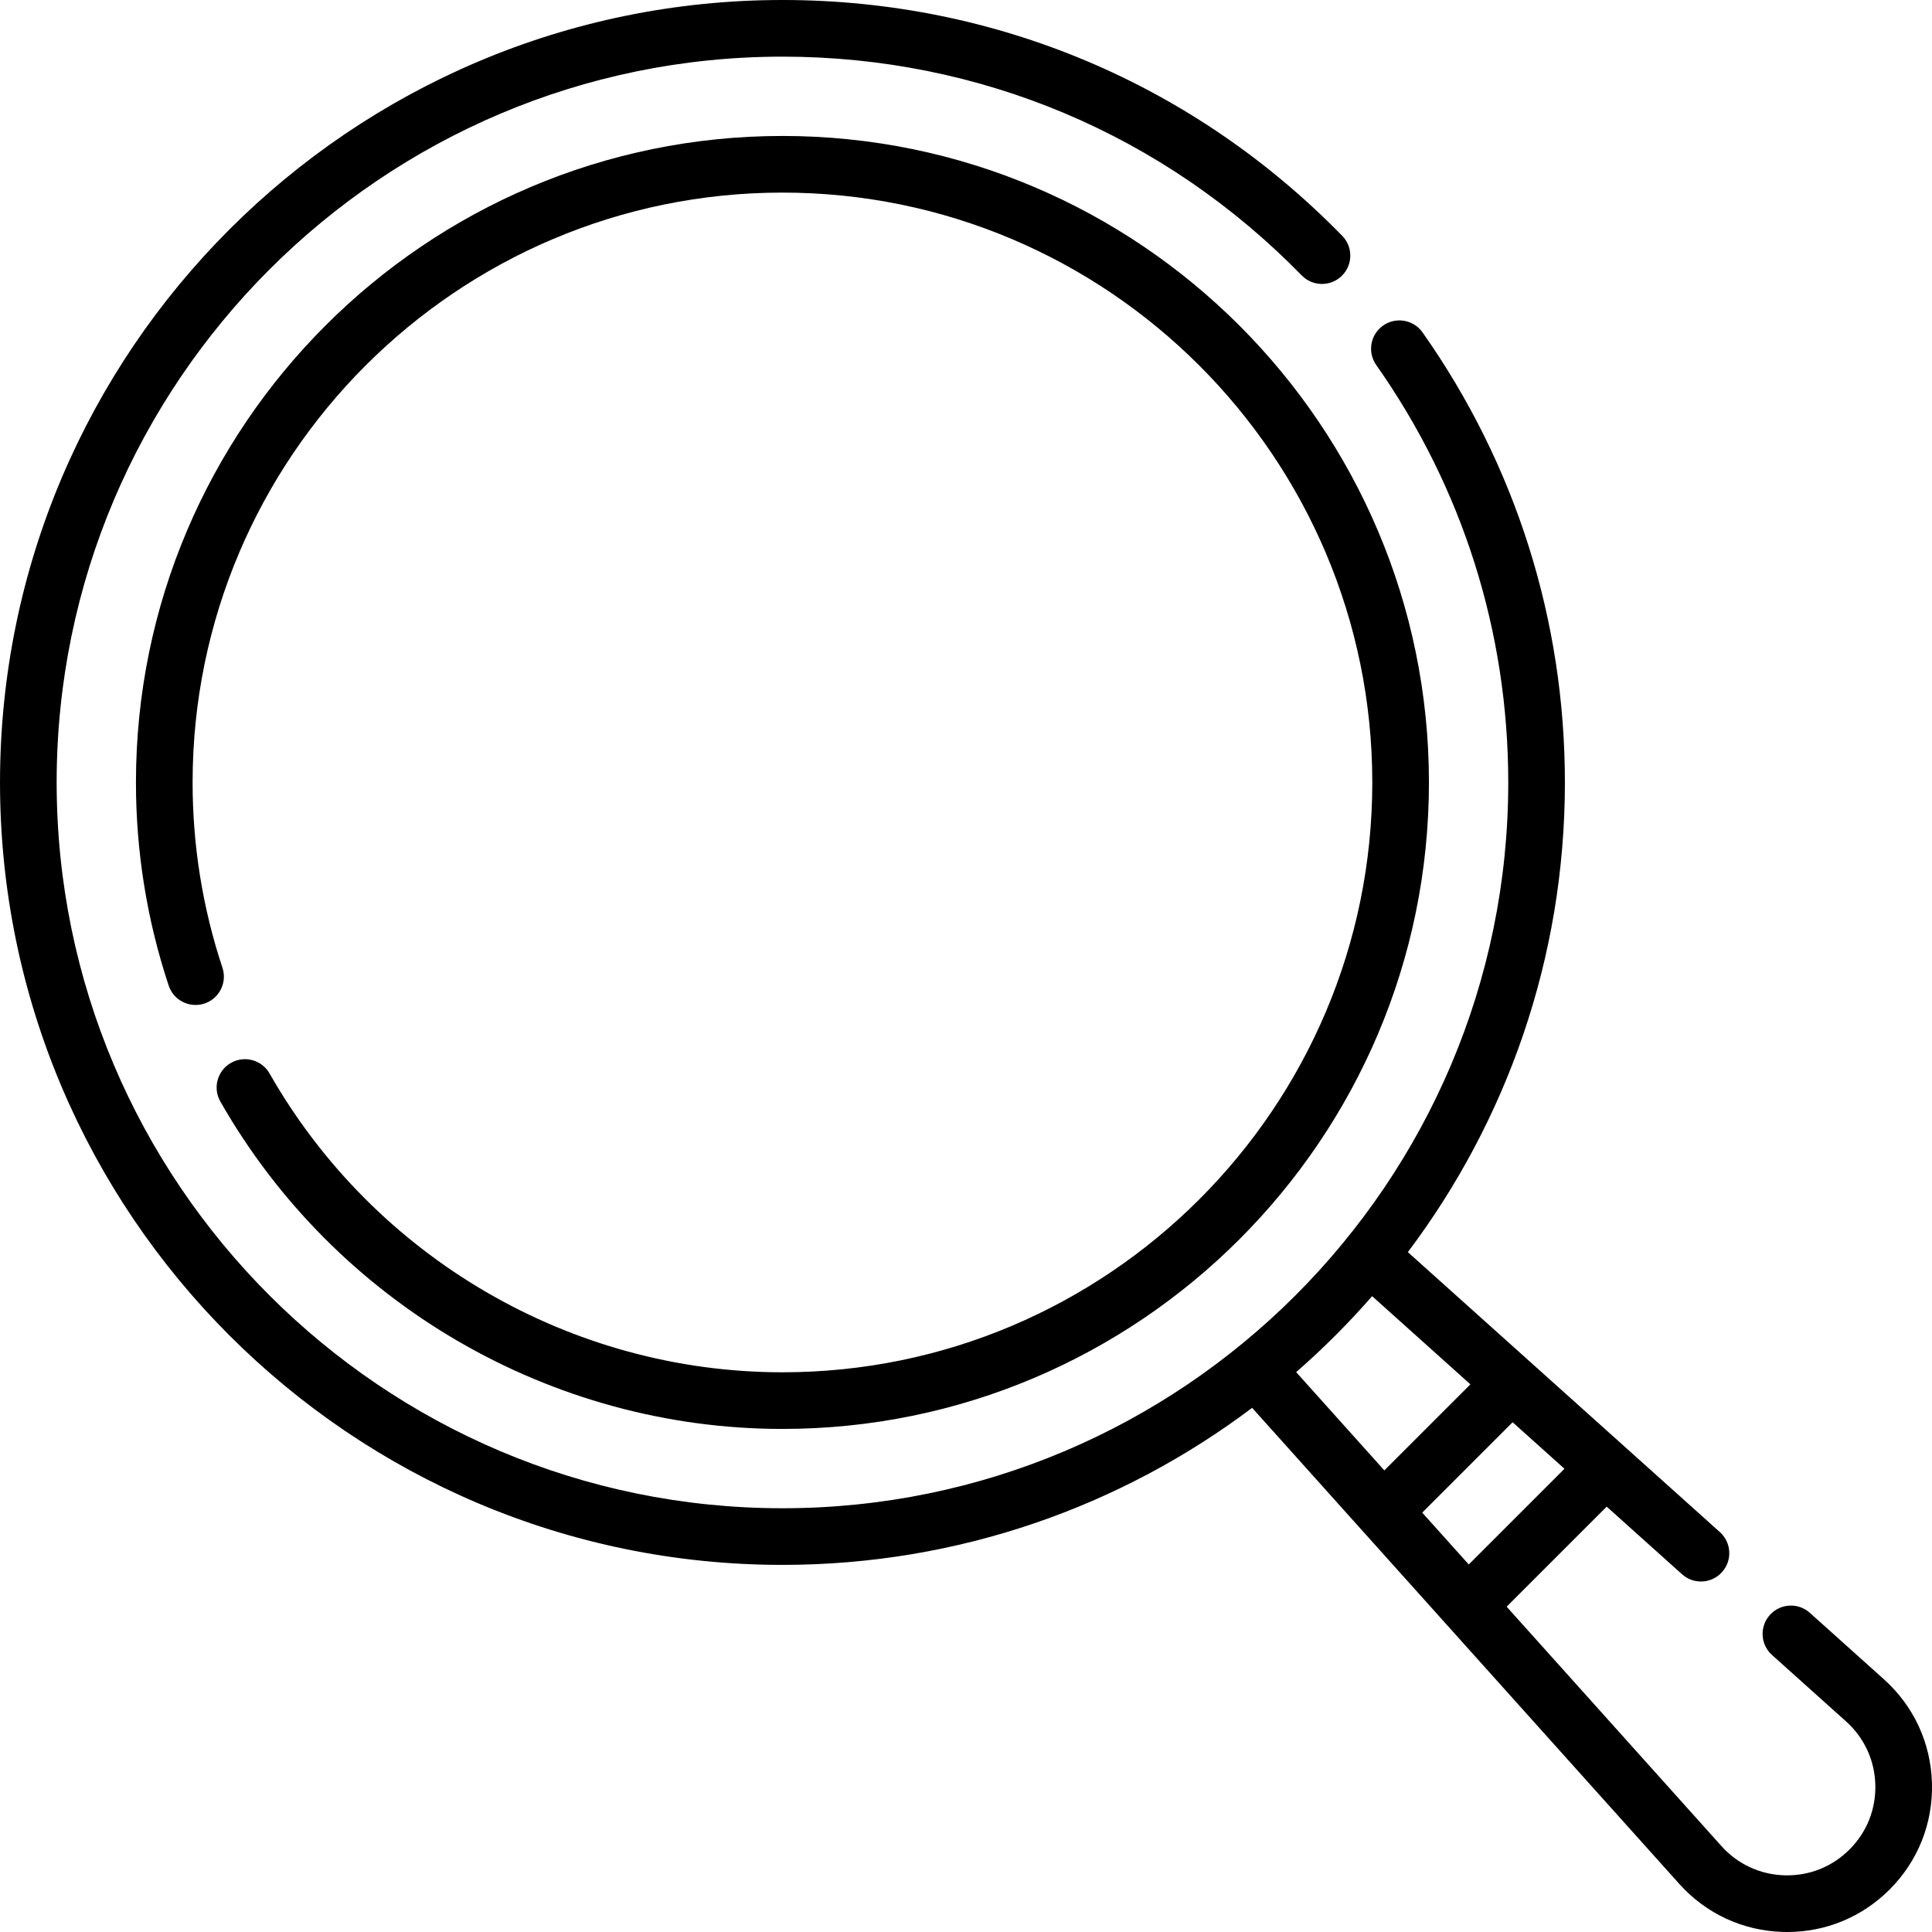
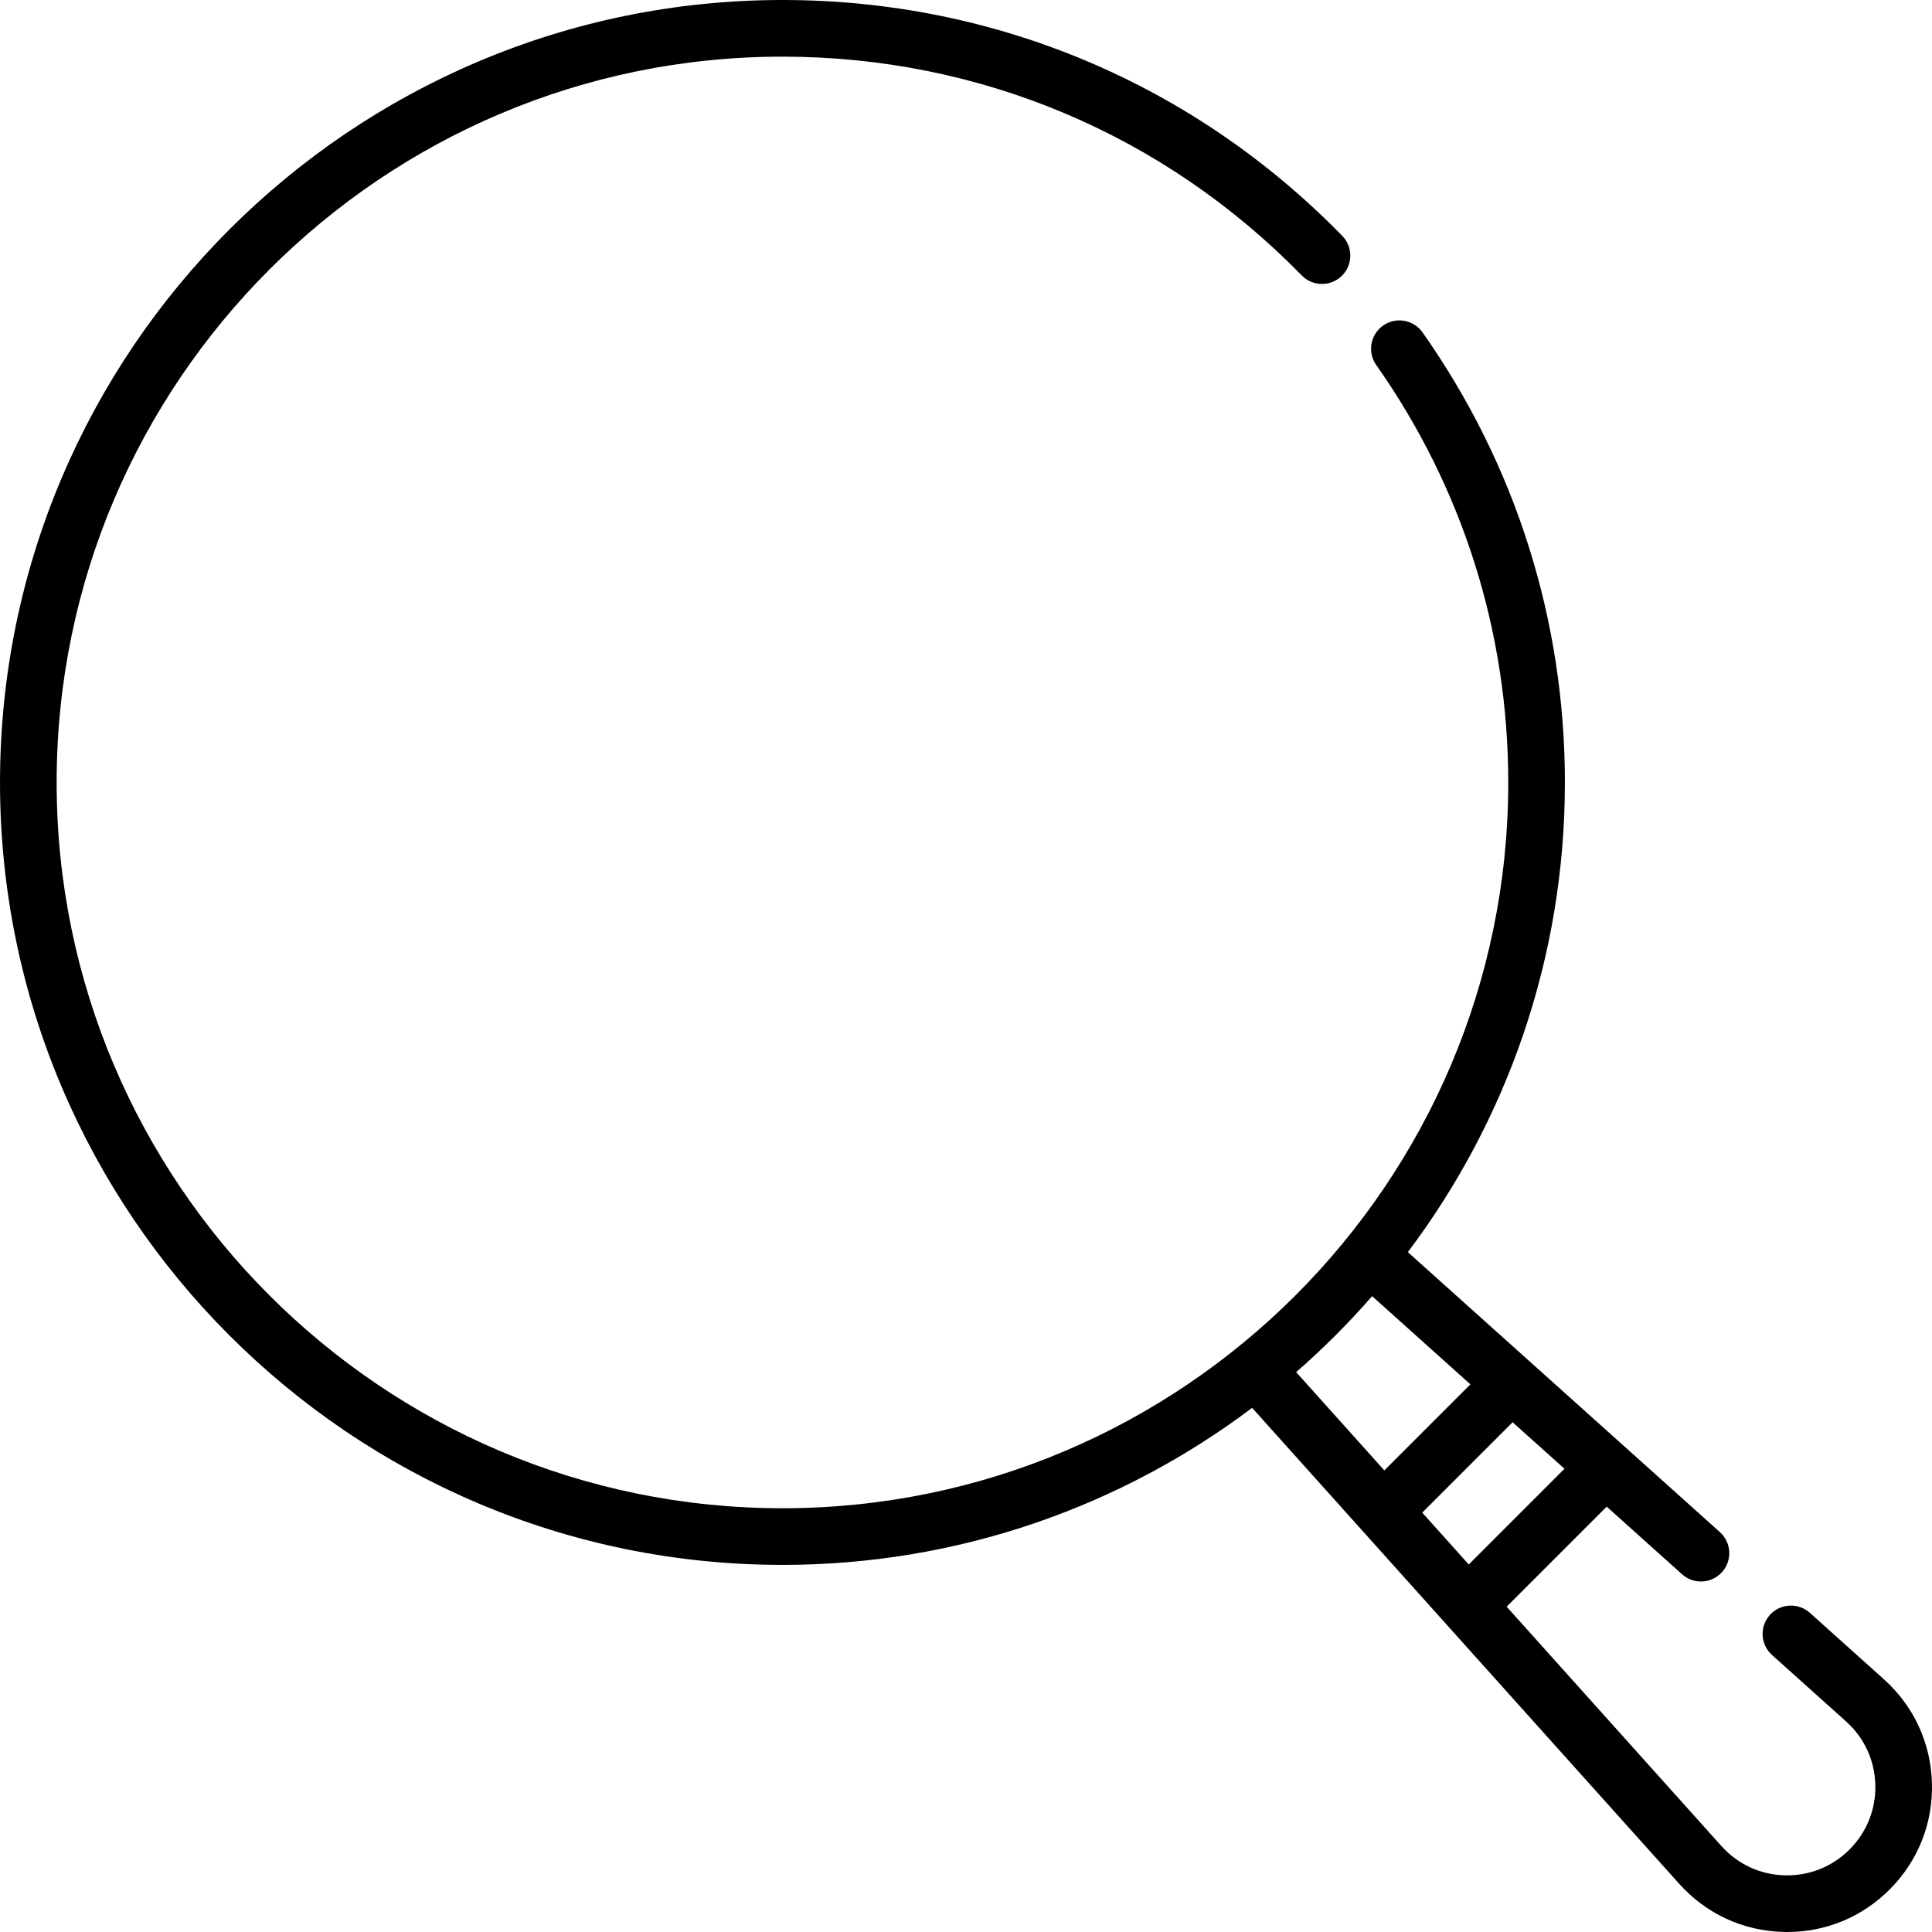
<svg xmlns="http://www.w3.org/2000/svg" id="Capa_1" height="512" viewBox="0 0 511.586 511.586" width="512">
  <g>
-     <path d="m207.189 363.377c-55.962 0-108.001-30.318-135.809-79.123-2.051-3.6-6.632-4.854-10.229-2.804-3.599 2.051-4.854 6.631-2.804 10.229 30.471 53.477 87.503 86.697 148.842 86.697 94.394 0 171.188-76.795 171.188-171.188s-76.794-171.188-171.188-171.188-171.189 76.795-171.189 171.188c0 18.358 2.915 36.454 8.664 53.784 1.304 3.931 5.55 6.062 9.48 4.757 3.932-1.304 6.062-5.549 4.757-9.48-5.243-15.804-7.901-32.31-7.901-49.061 0-86.122 70.066-156.188 156.189-156.188s156.188 70.066 156.188 156.188-70.065 156.189-156.188 156.189z" />
    <path d="m511.572 472.179c-.287-10.639-4.809-20.413-12.73-27.521l-19.604-17.59c-3.084-2.767-7.824-2.509-10.591.573-2.767 3.083-2.51 7.825.573 10.591l19.604 17.591c4.825 4.329 7.579 10.282 7.754 16.762.176 6.48-2.253 12.573-6.837 17.157-4.584 4.583-10.672 7.007-17.156 6.836-6.479-.175-12.433-2.929-16.762-7.753l-56.869-63.378 26.492-26.492 19.951 17.902c1.433 1.286 3.223 1.918 5.006 1.918 2.057 0 4.104-.84 5.585-2.491 2.767-3.083 2.51-7.825-.573-10.591l-82.621-74.136c26.096-34.661 41.584-77.738 41.584-124.367 0-42.951-13.033-84.158-37.691-119.168-2.385-3.386-7.063-4.197-10.45-1.813-3.387 2.385-4.198 7.064-1.813 10.451 22.868 32.468 34.955 70.688 34.955 110.53 0 105.973-86.216 192.189-192.188 192.189-105.975-.002-192.191-86.217-192.191-192.191s86.216-192.188 192.189-192.188c52.186 0 101.017 20.573 137.498 57.931 2.893 2.962 7.641 3.02 10.606.125 2.963-2.894 3.02-7.643.126-10.606-39.329-40.271-91.971-62.45-148.23-62.45-114.245 0-207.189 92.944-207.189 207.188s92.944 207.189 207.189 207.189c46.629 0 89.706-15.489 124.367-41.584l113.103 126.048c7.107 7.921 16.881 12.443 27.521 12.73.359.01.717.015 1.075.015 10.236 0 19.822-3.967 27.093-11.239 7.526-7.525 11.512-17.529 11.224-28.168zm-122.651-57.914-12.317-13.726 23.934-23.934 13.727 12.317zm-25.587-71.044 26.023 23.351-22.786 22.786-23.351-26.023c7.153-6.241 13.875-12.962 20.114-20.114z" />
  </g>
</svg>